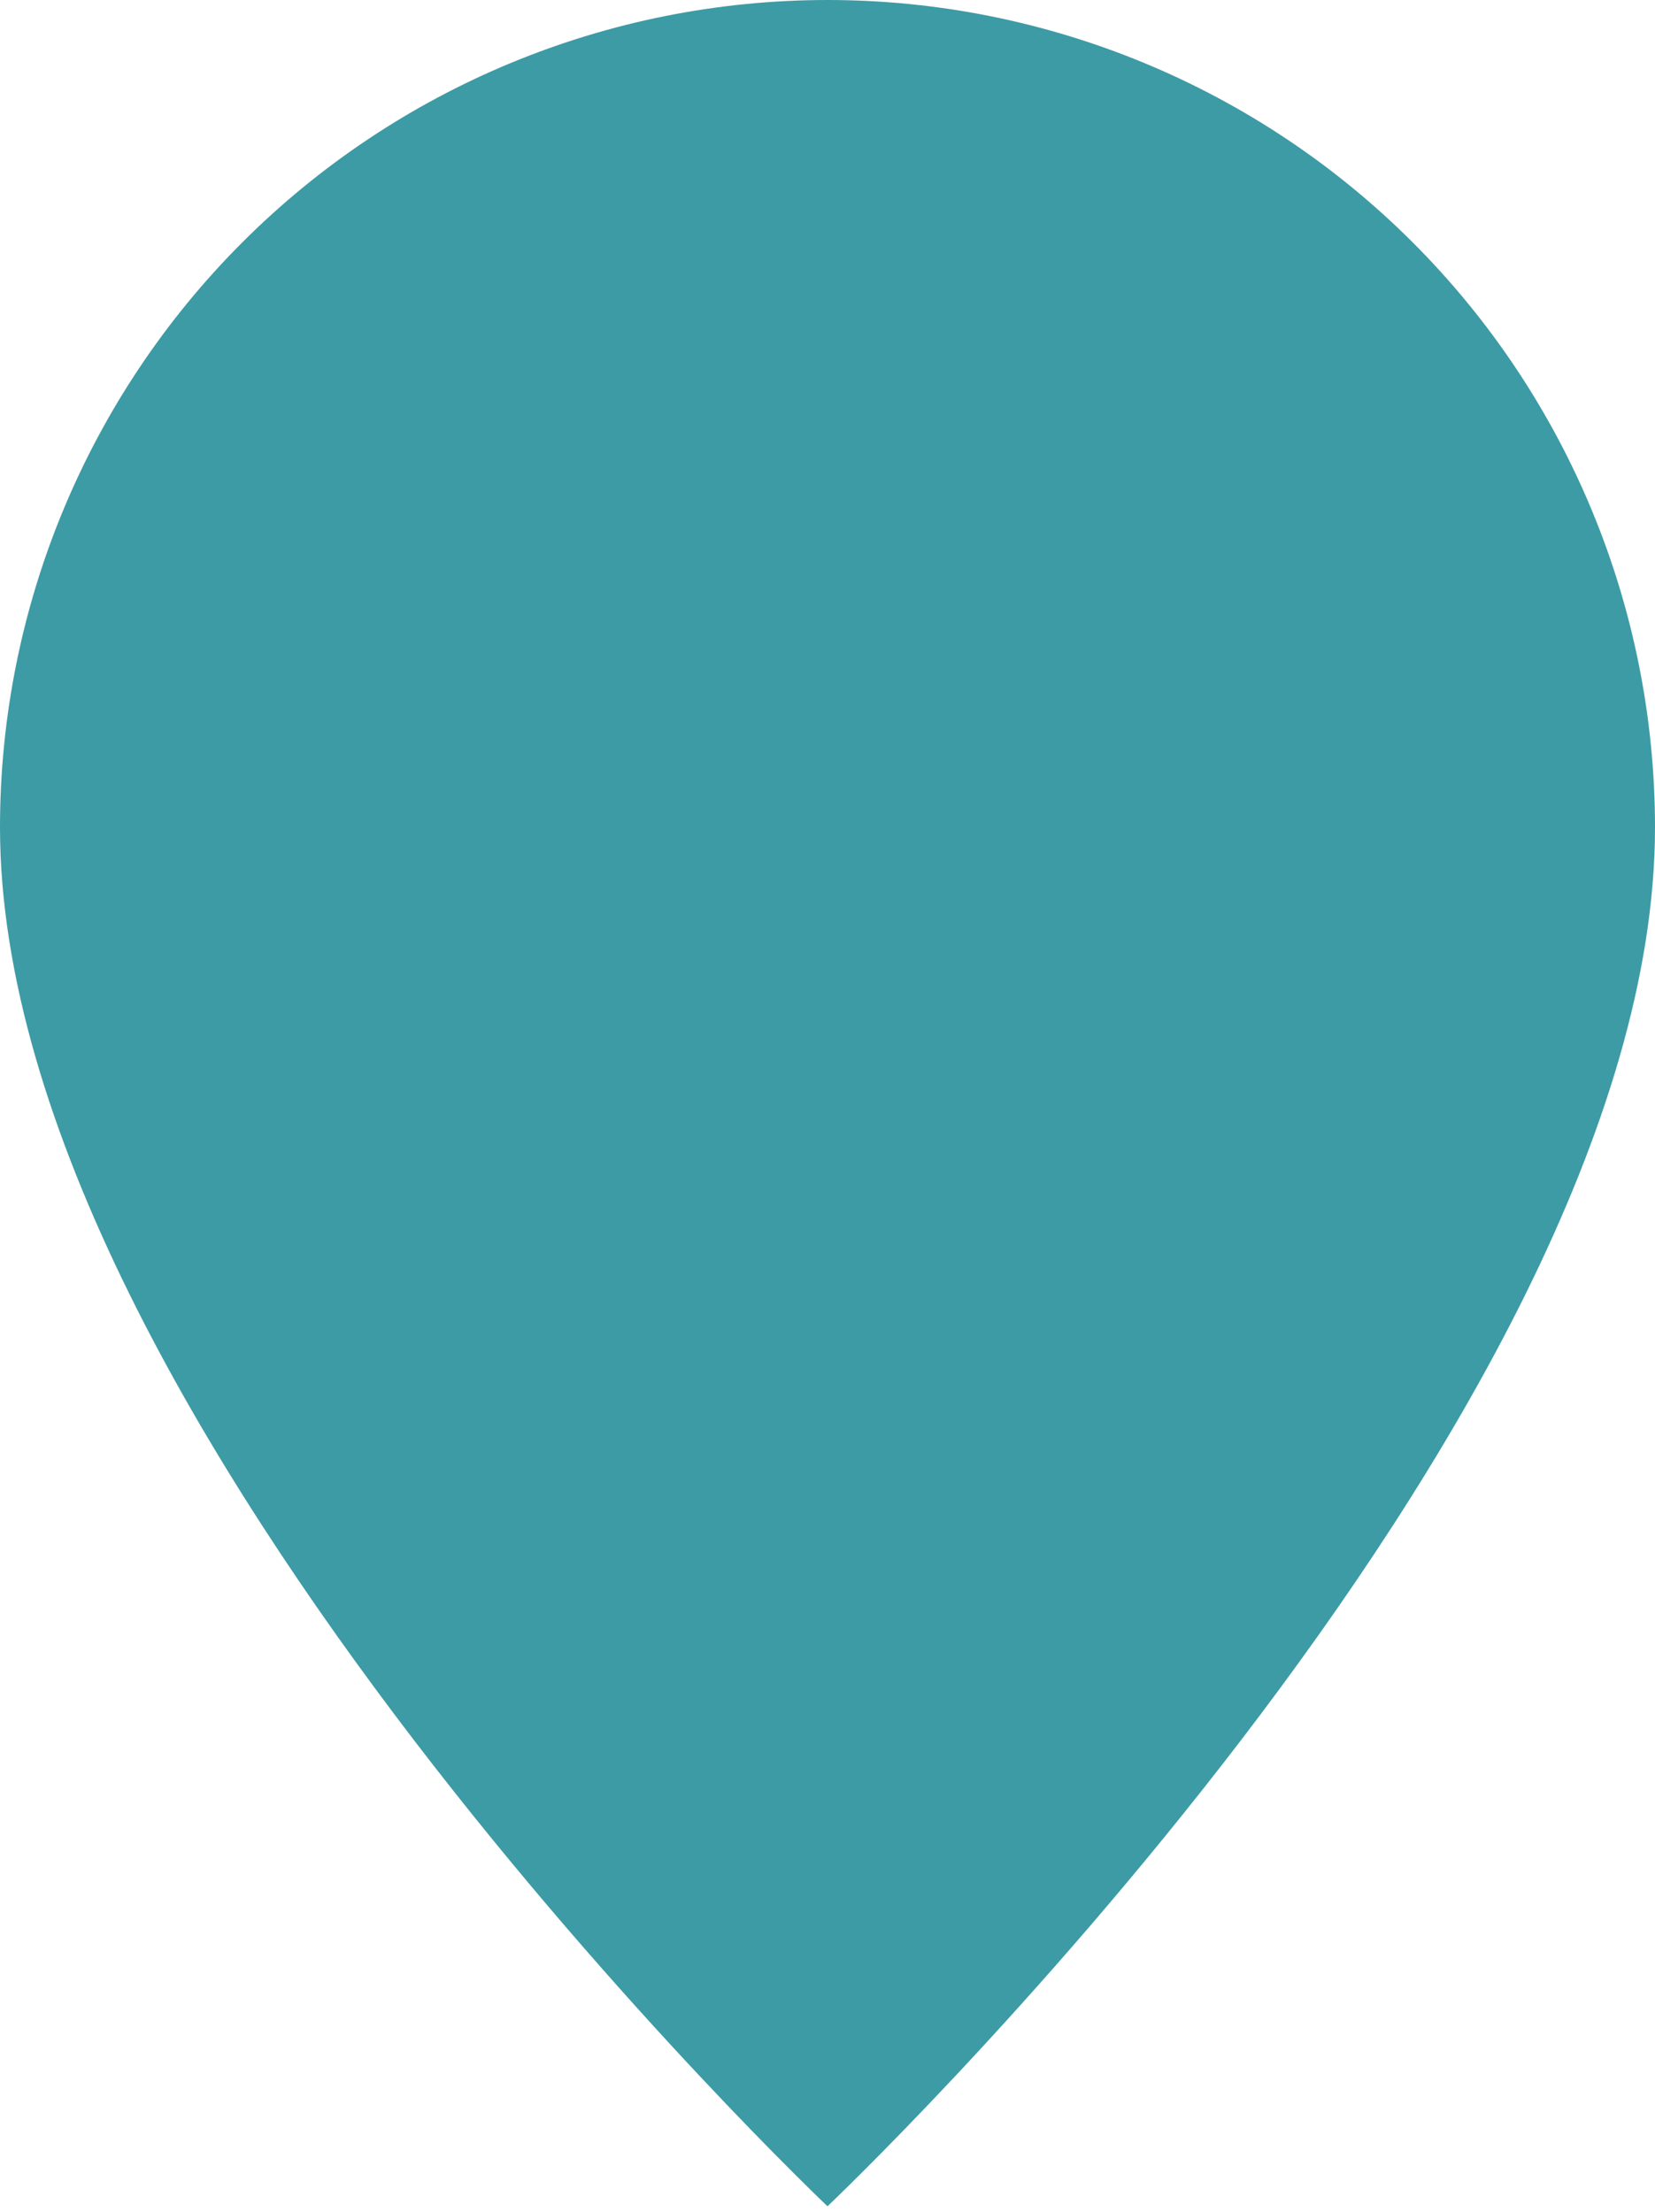
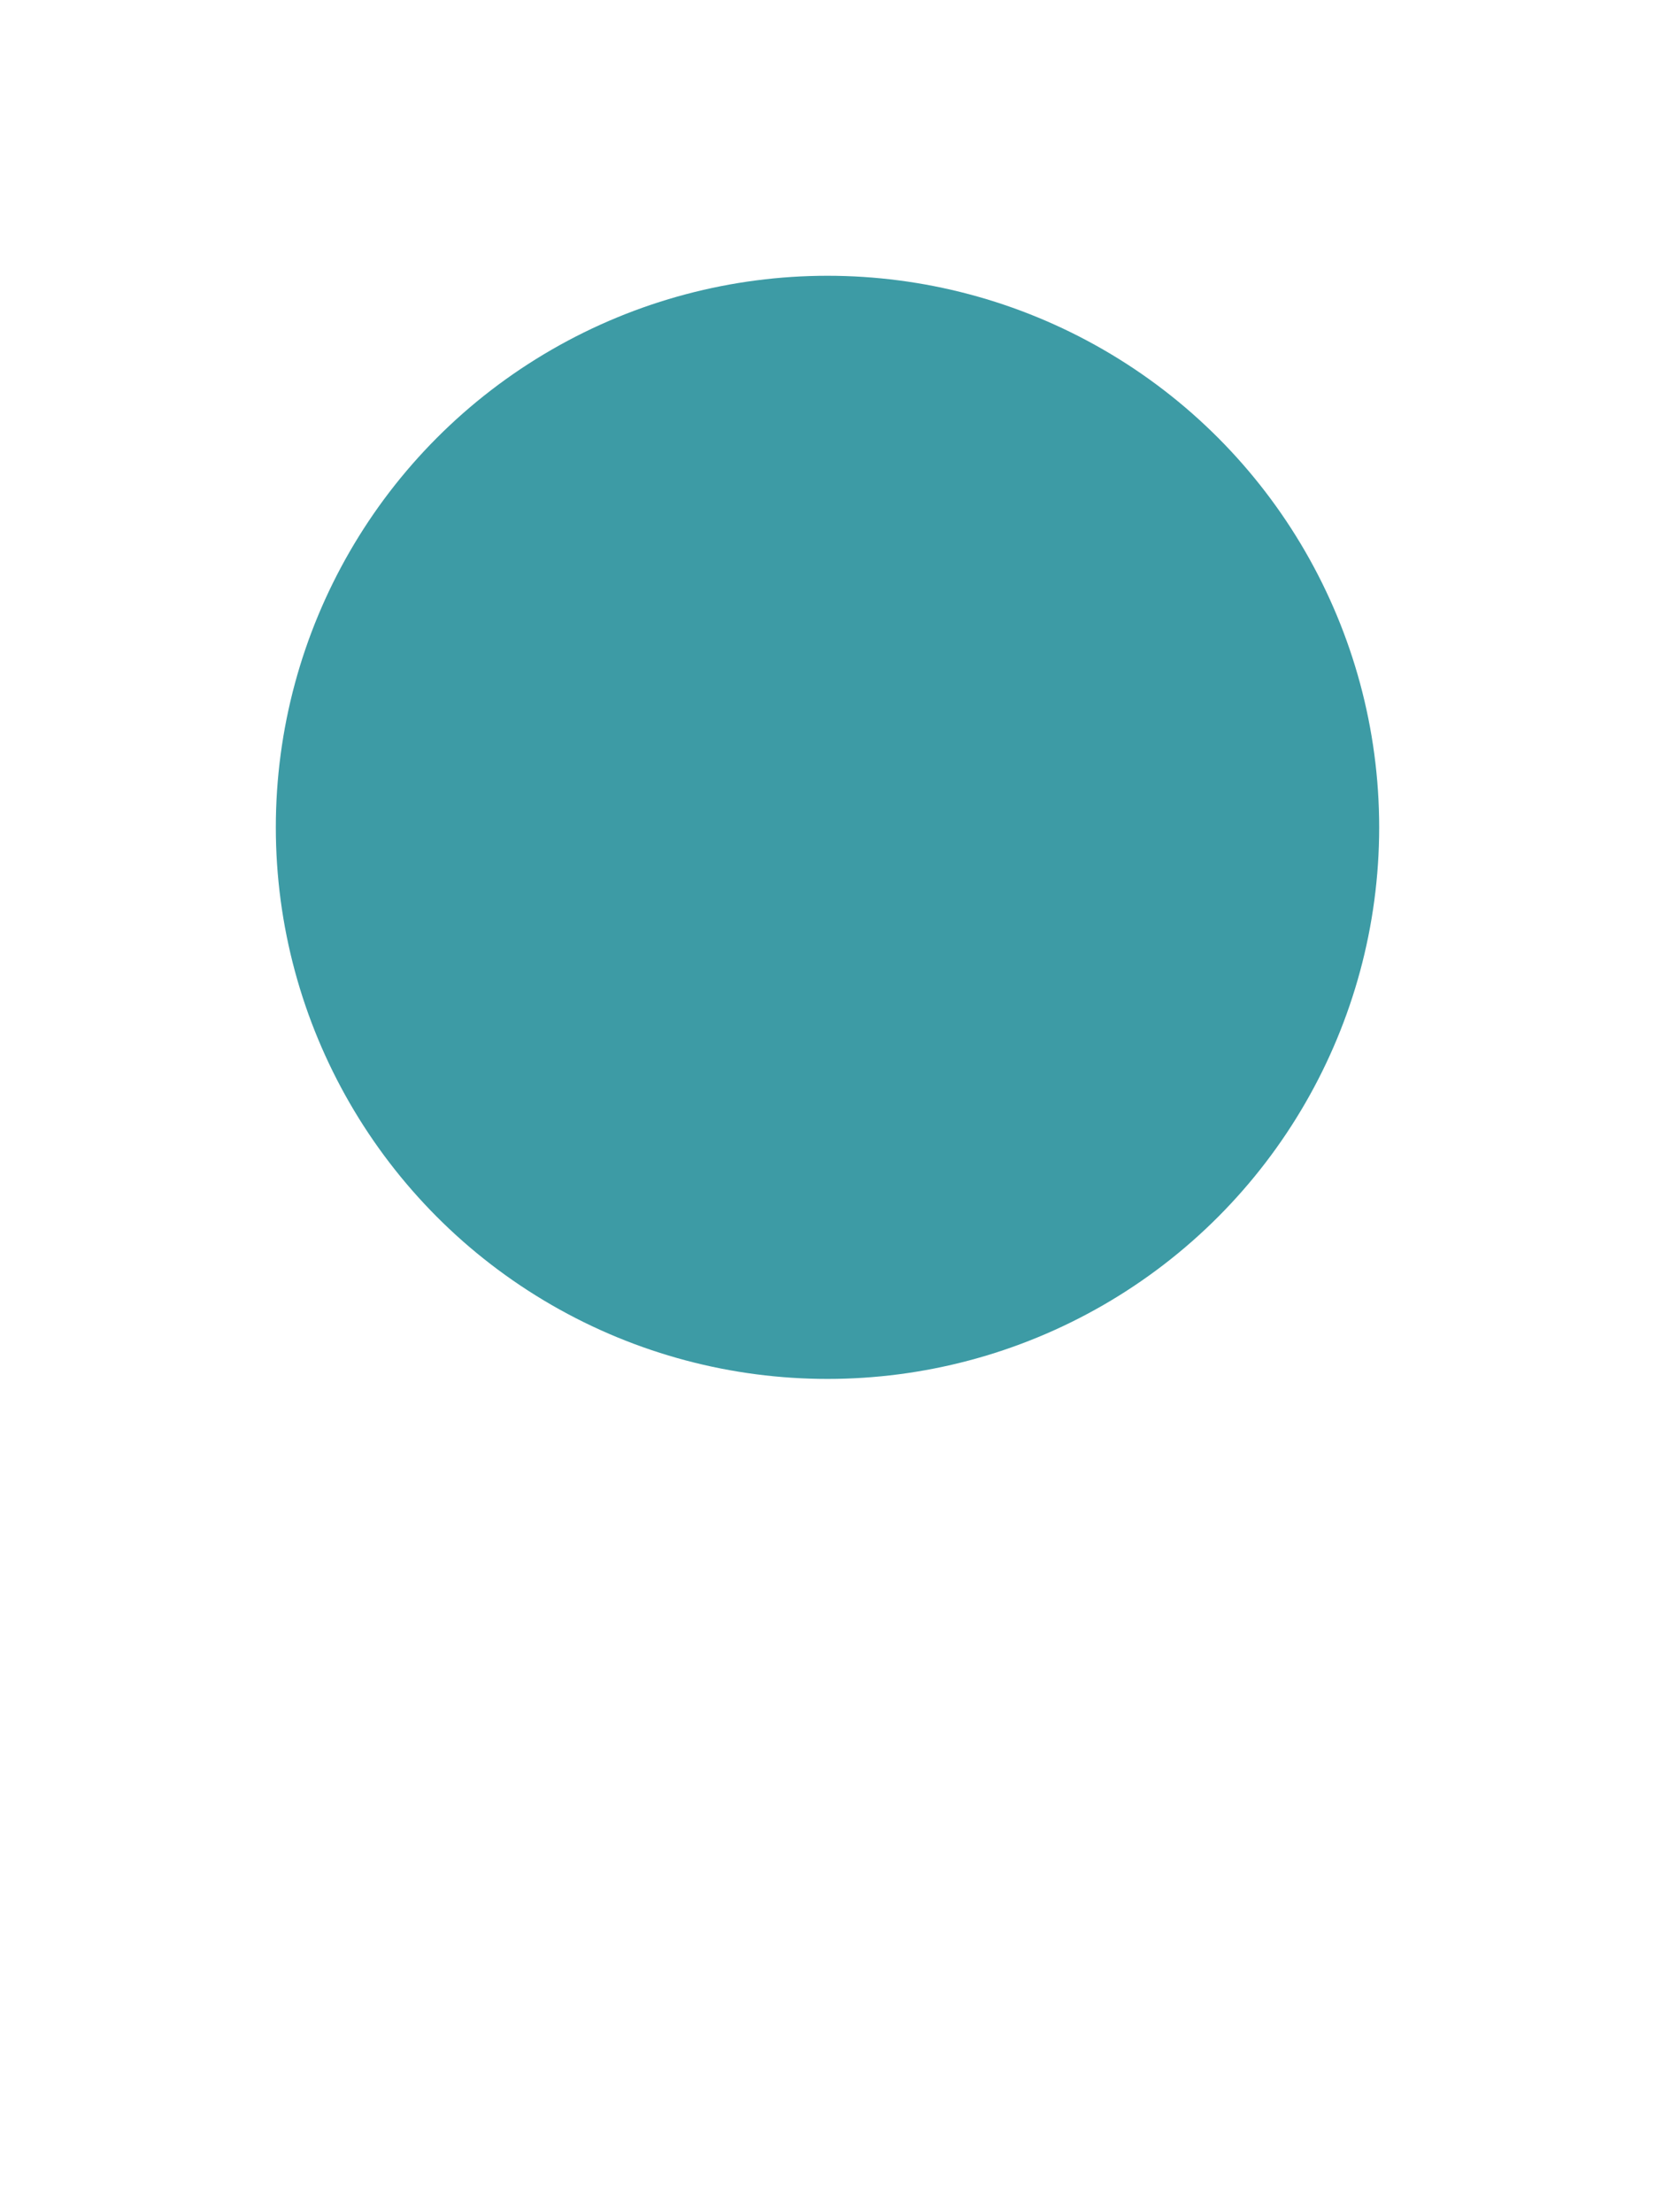
<svg xmlns="http://www.w3.org/2000/svg" width="95" height="127" viewBox="0 0 95 127" fill="none">
-   <path d="M47.5 126.667C47.5 126.667 95 81.653 95 47.5C95 34.902 89.996 22.82 81.088 13.912C72.18 5.004 60.098 0 47.5 0C34.902 0 22.82 5.004 13.912 13.912C5.004 22.82 1.87722e-07 34.902 0 47.5C0 81.653 47.5 126.667 47.5 126.667ZM47.5 71.25C41.201 71.25 35.16 68.748 30.706 64.294C26.252 59.84 23.75 53.799 23.75 47.5C23.75 41.201 26.252 35.16 30.706 30.706C35.16 26.252 41.201 23.75 47.5 23.75C53.799 23.75 59.84 26.252 64.294 30.706C68.748 35.16 71.25 41.201 71.25 47.5C71.25 53.799 68.748 59.84 64.294 64.294C59.84 68.748 53.799 71.25 47.5 71.25Z" fill="#3D9BA5" />
  <circle cx="47.5" cy="47.5" r="31.667" fill="#3D9BA5" />
</svg>